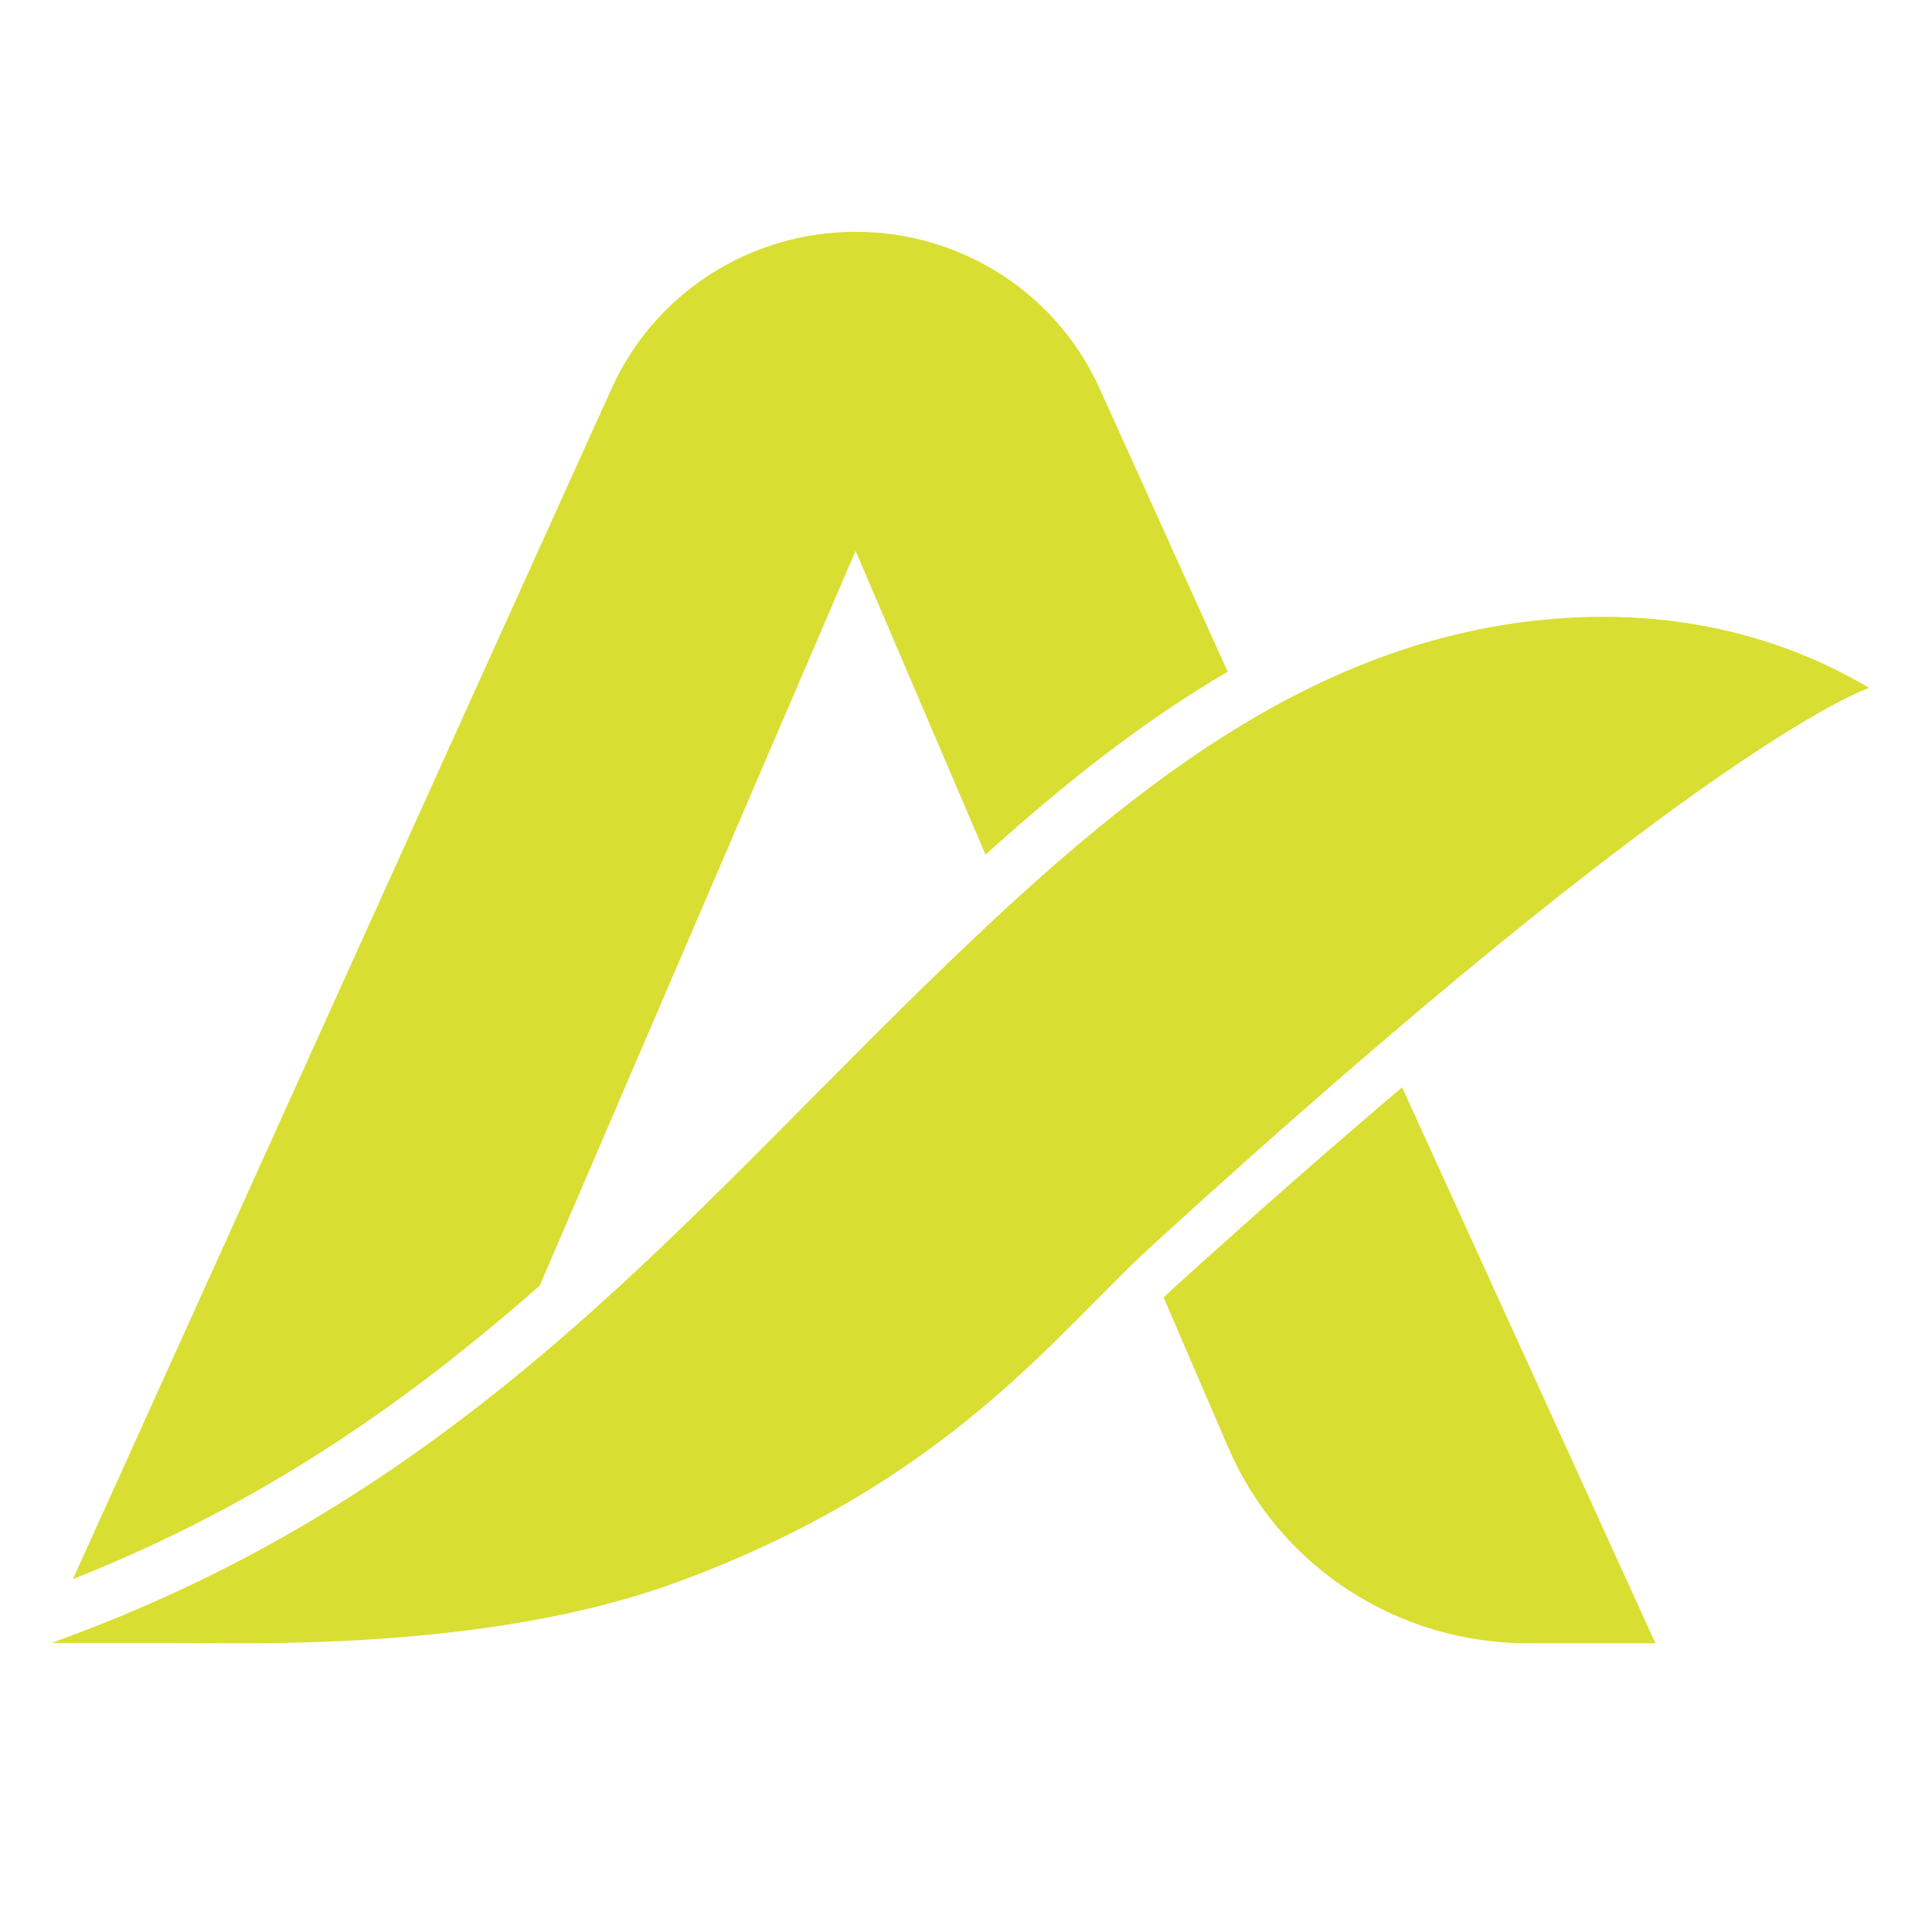
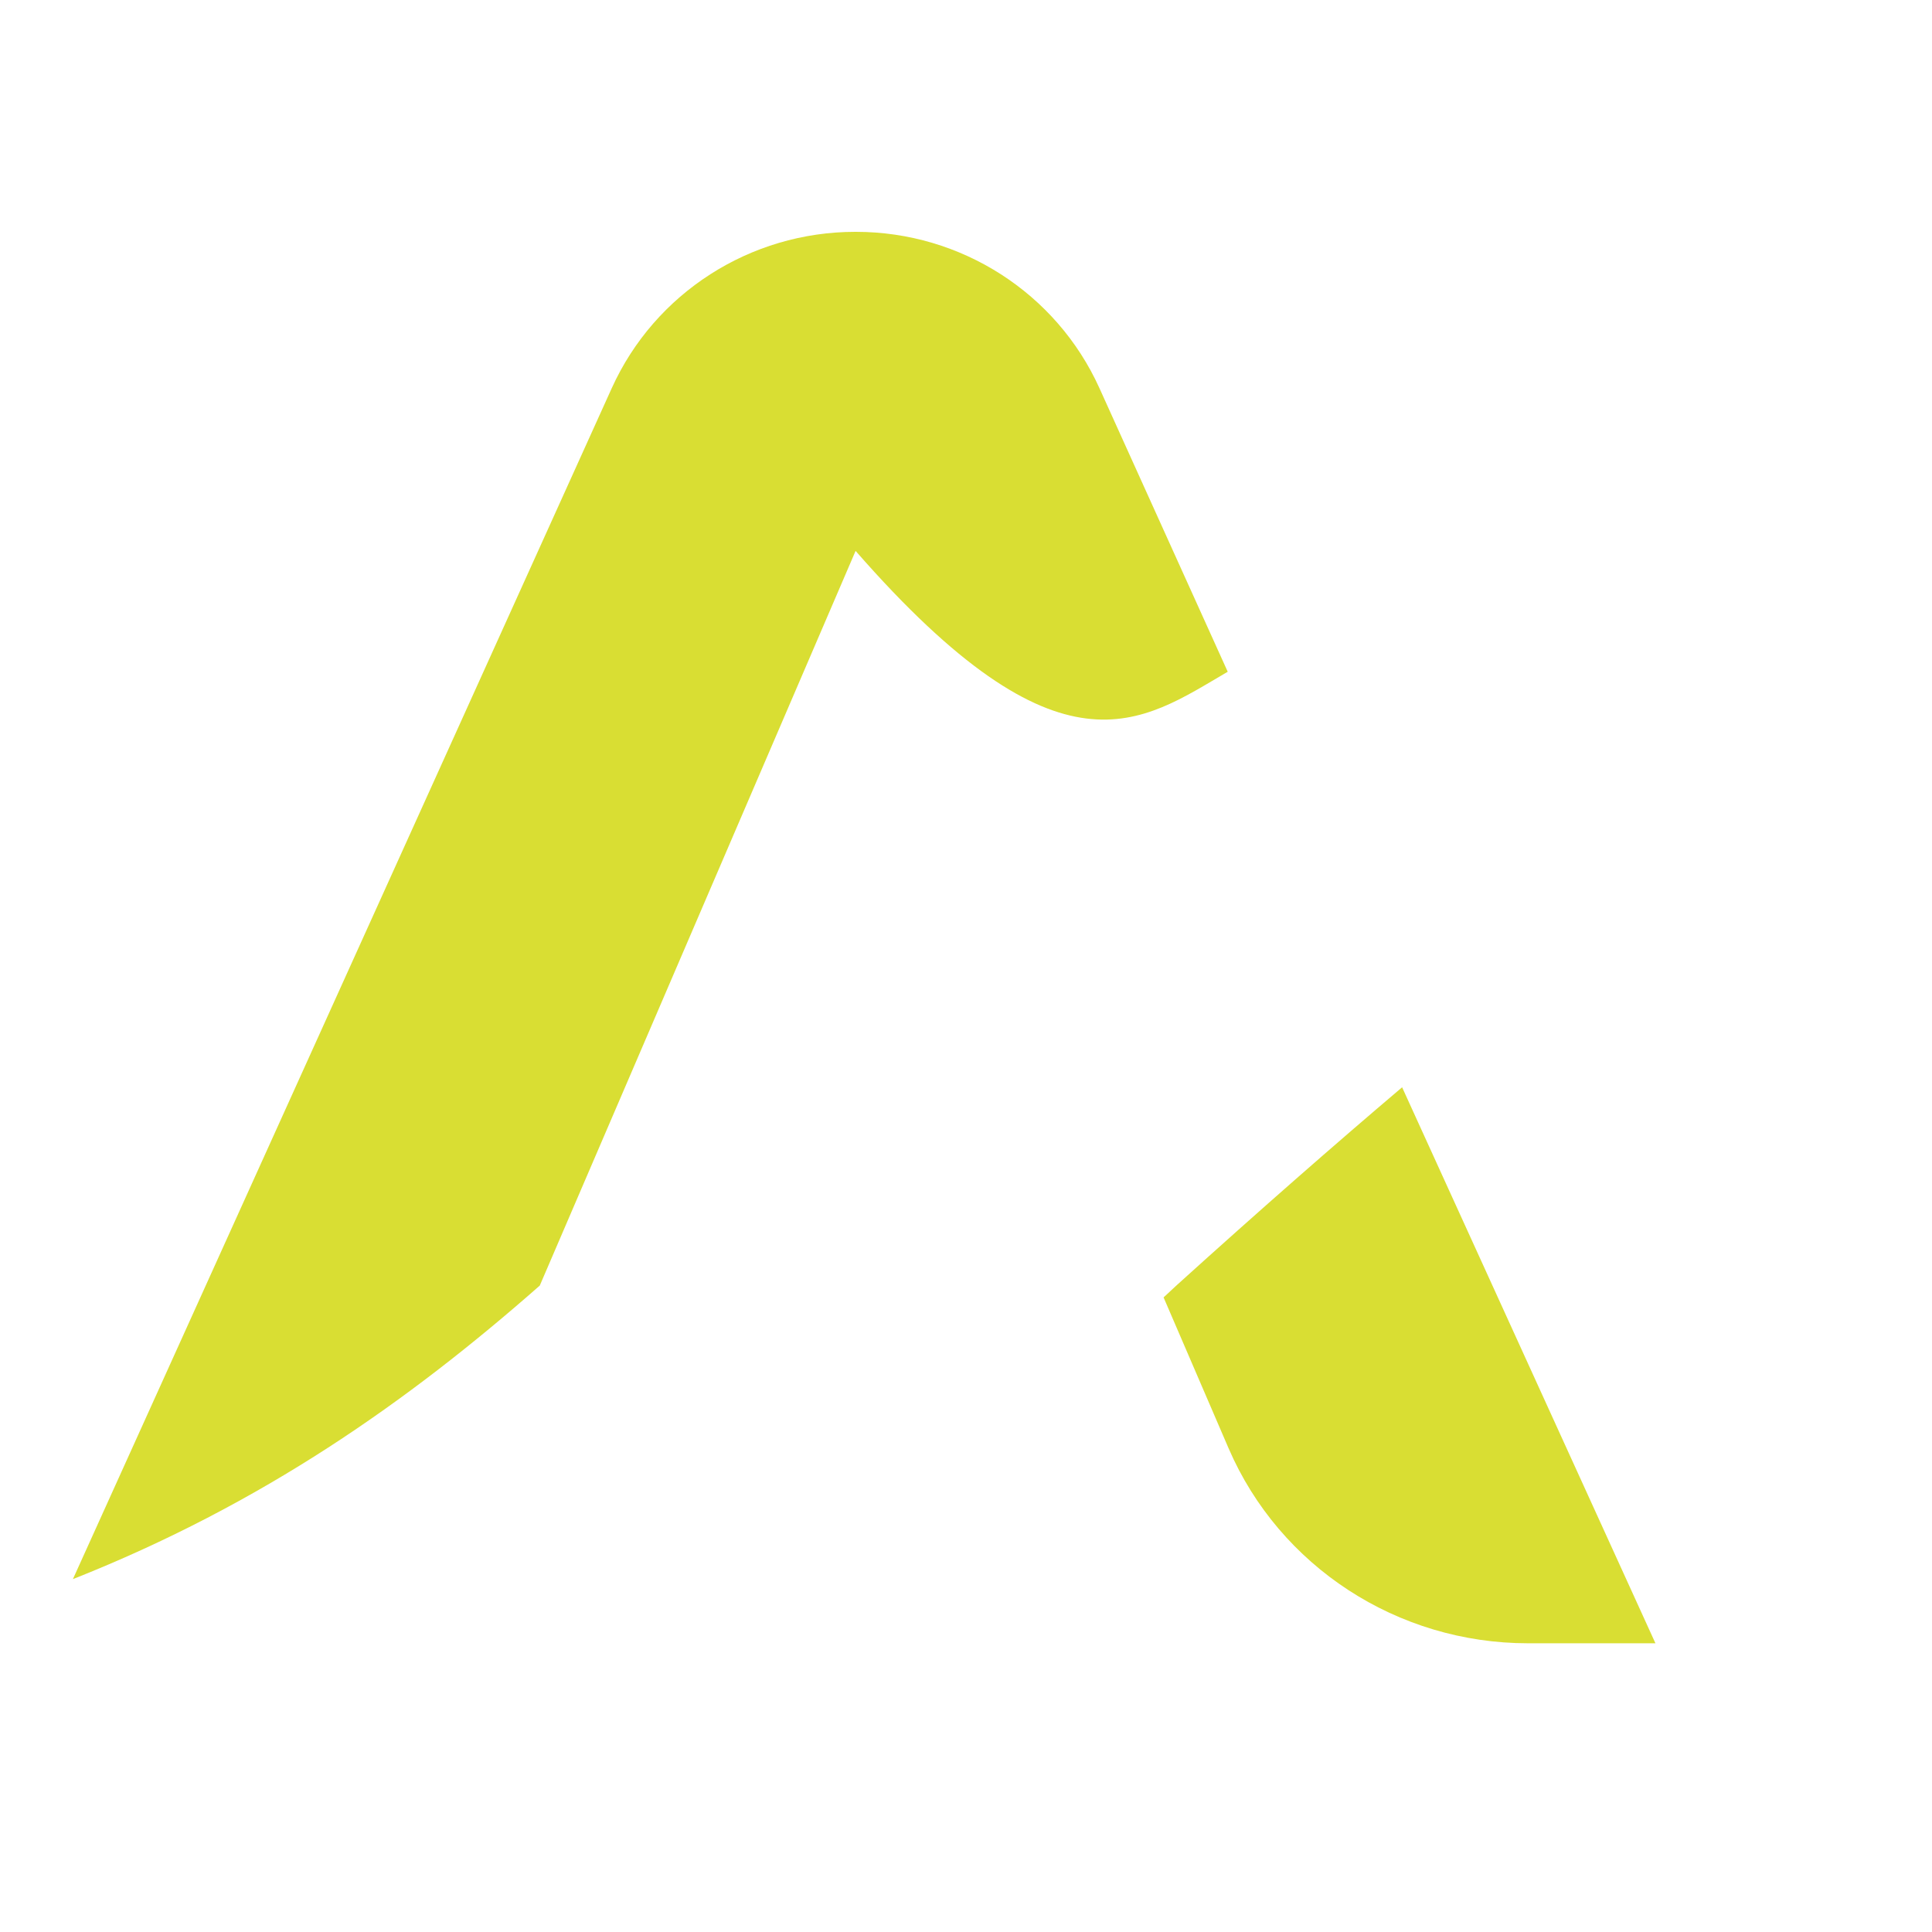
<svg xmlns="http://www.w3.org/2000/svg" width="75px" height="75px" viewBox="0 0 75 75" version="1.1">
  <title>Slice</title>
  <g id="Page-1" stroke="none" stroke-width="1" fill="none" fill-rule="evenodd">
    <g id="Logo" transform="translate(2, 9)" fill="#D9DE33">
-       <path d="M33.712,29.446 C23.989,38.948 15.581,49.19 0,54.777 L4.935,54.777 C5.46,54.777 6.276,54.792 7.305,54.792 C11.272,54.792 18.406,54.572 24.255,52.43 C34.803,48.567 38.978,42.772 42.754,39.326 C64.298,19.664 70.566,17.705 70.566,17.705 C68.185,16.29 64.733,14.943 60.223,14.943 C59.397,14.943 58.536,14.989 57.64,15.087 C48.192,16.12 40.898,22.424 33.712,29.446" id="Fill-1" />
      <path d="M43.685,40.887 C43.516,41.04 43.344,41.2 43.17,41.365 L45.694,47.224 C47.675,51.813 52.249,54.792 57.314,54.792 L62.264,54.792 L52.43,33.208 C49.85,35.397 46.949,37.935 43.685,40.887" id="Fill-2" />
-       <path d="M18.954,40.906 L31.214,12.386 L36.259,24.178 C39.198,21.52 42.297,19.038 45.66,17.077 L40.679,6.066 C39.009,2.375 35.309,0 31.229,0 L31.202,0 C27.12,0 23.419,2.376 21.748,6.069 L0.83,52.302 C8.2,49.382 13.853,45.396 18.954,40.906" id="Fill-3" />
+       <path d="M18.954,40.906 L31.214,12.386 C39.198,21.52 42.297,19.038 45.66,17.077 L40.679,6.066 C39.009,2.375 35.309,0 31.229,0 L31.202,0 C27.12,0 23.419,2.376 21.748,6.069 L0.83,52.302 C8.2,49.382 13.853,45.396 18.954,40.906" id="Fill-3" />
    </g>
  </g>
</svg>